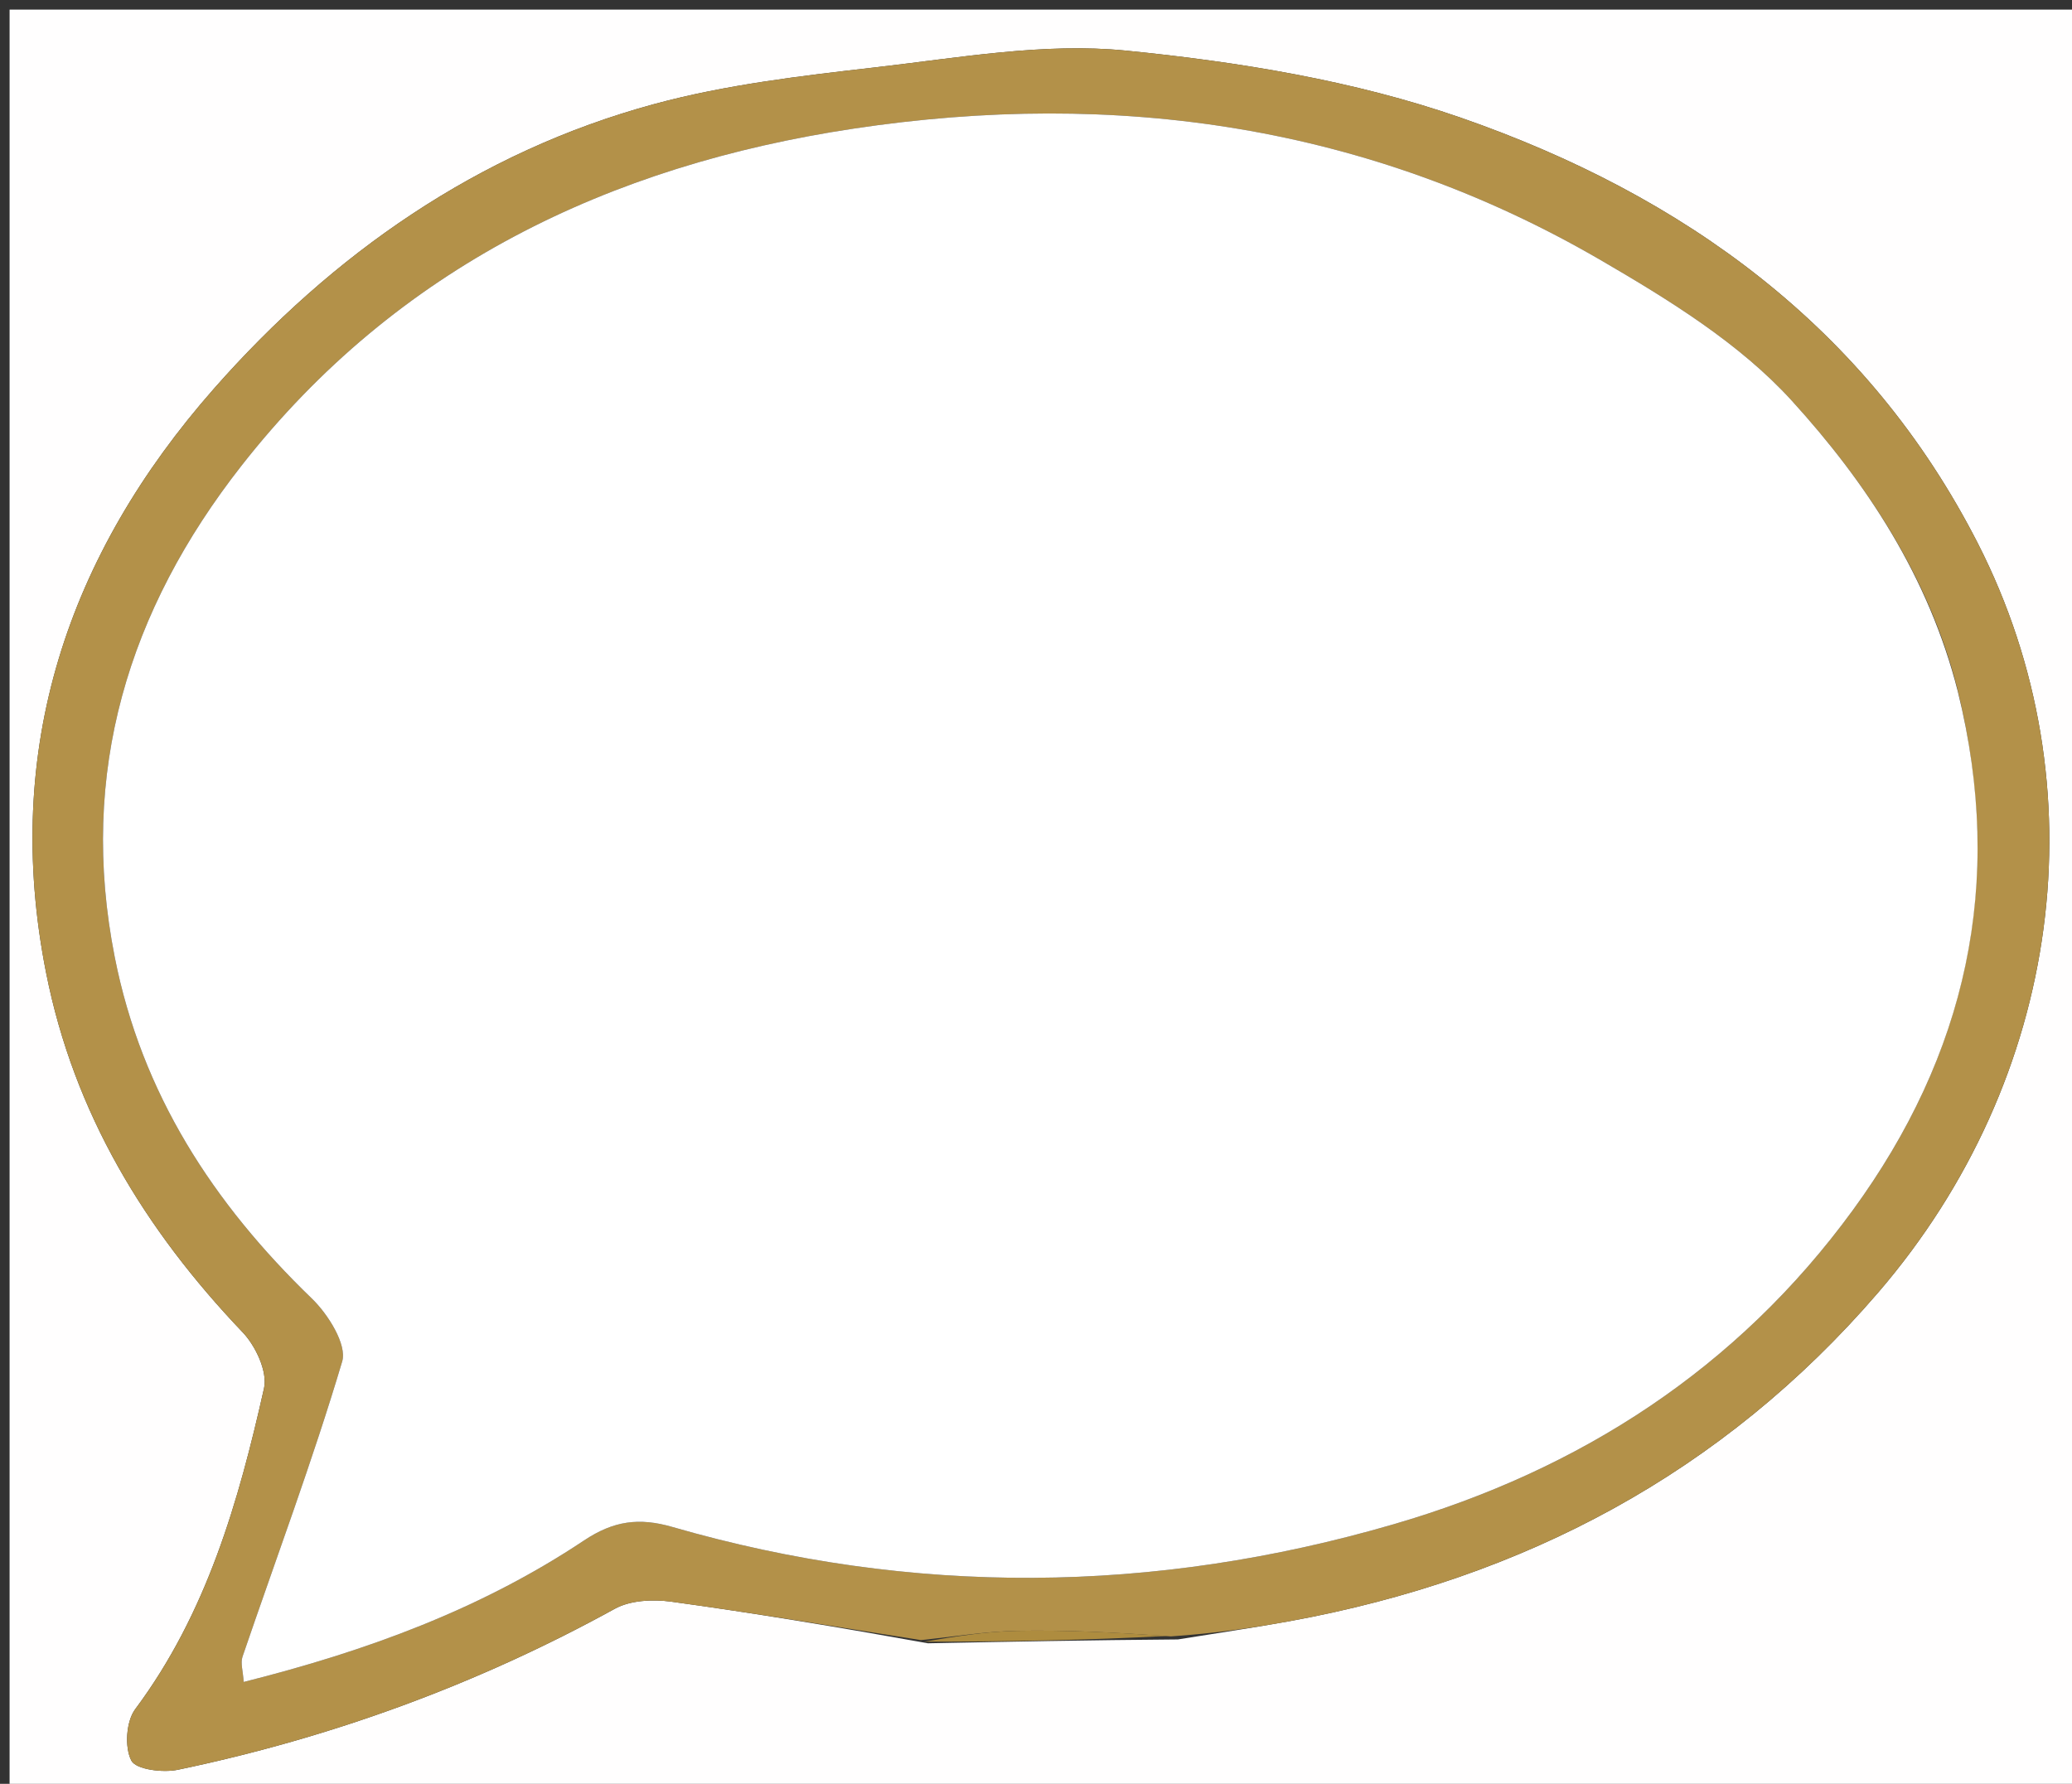
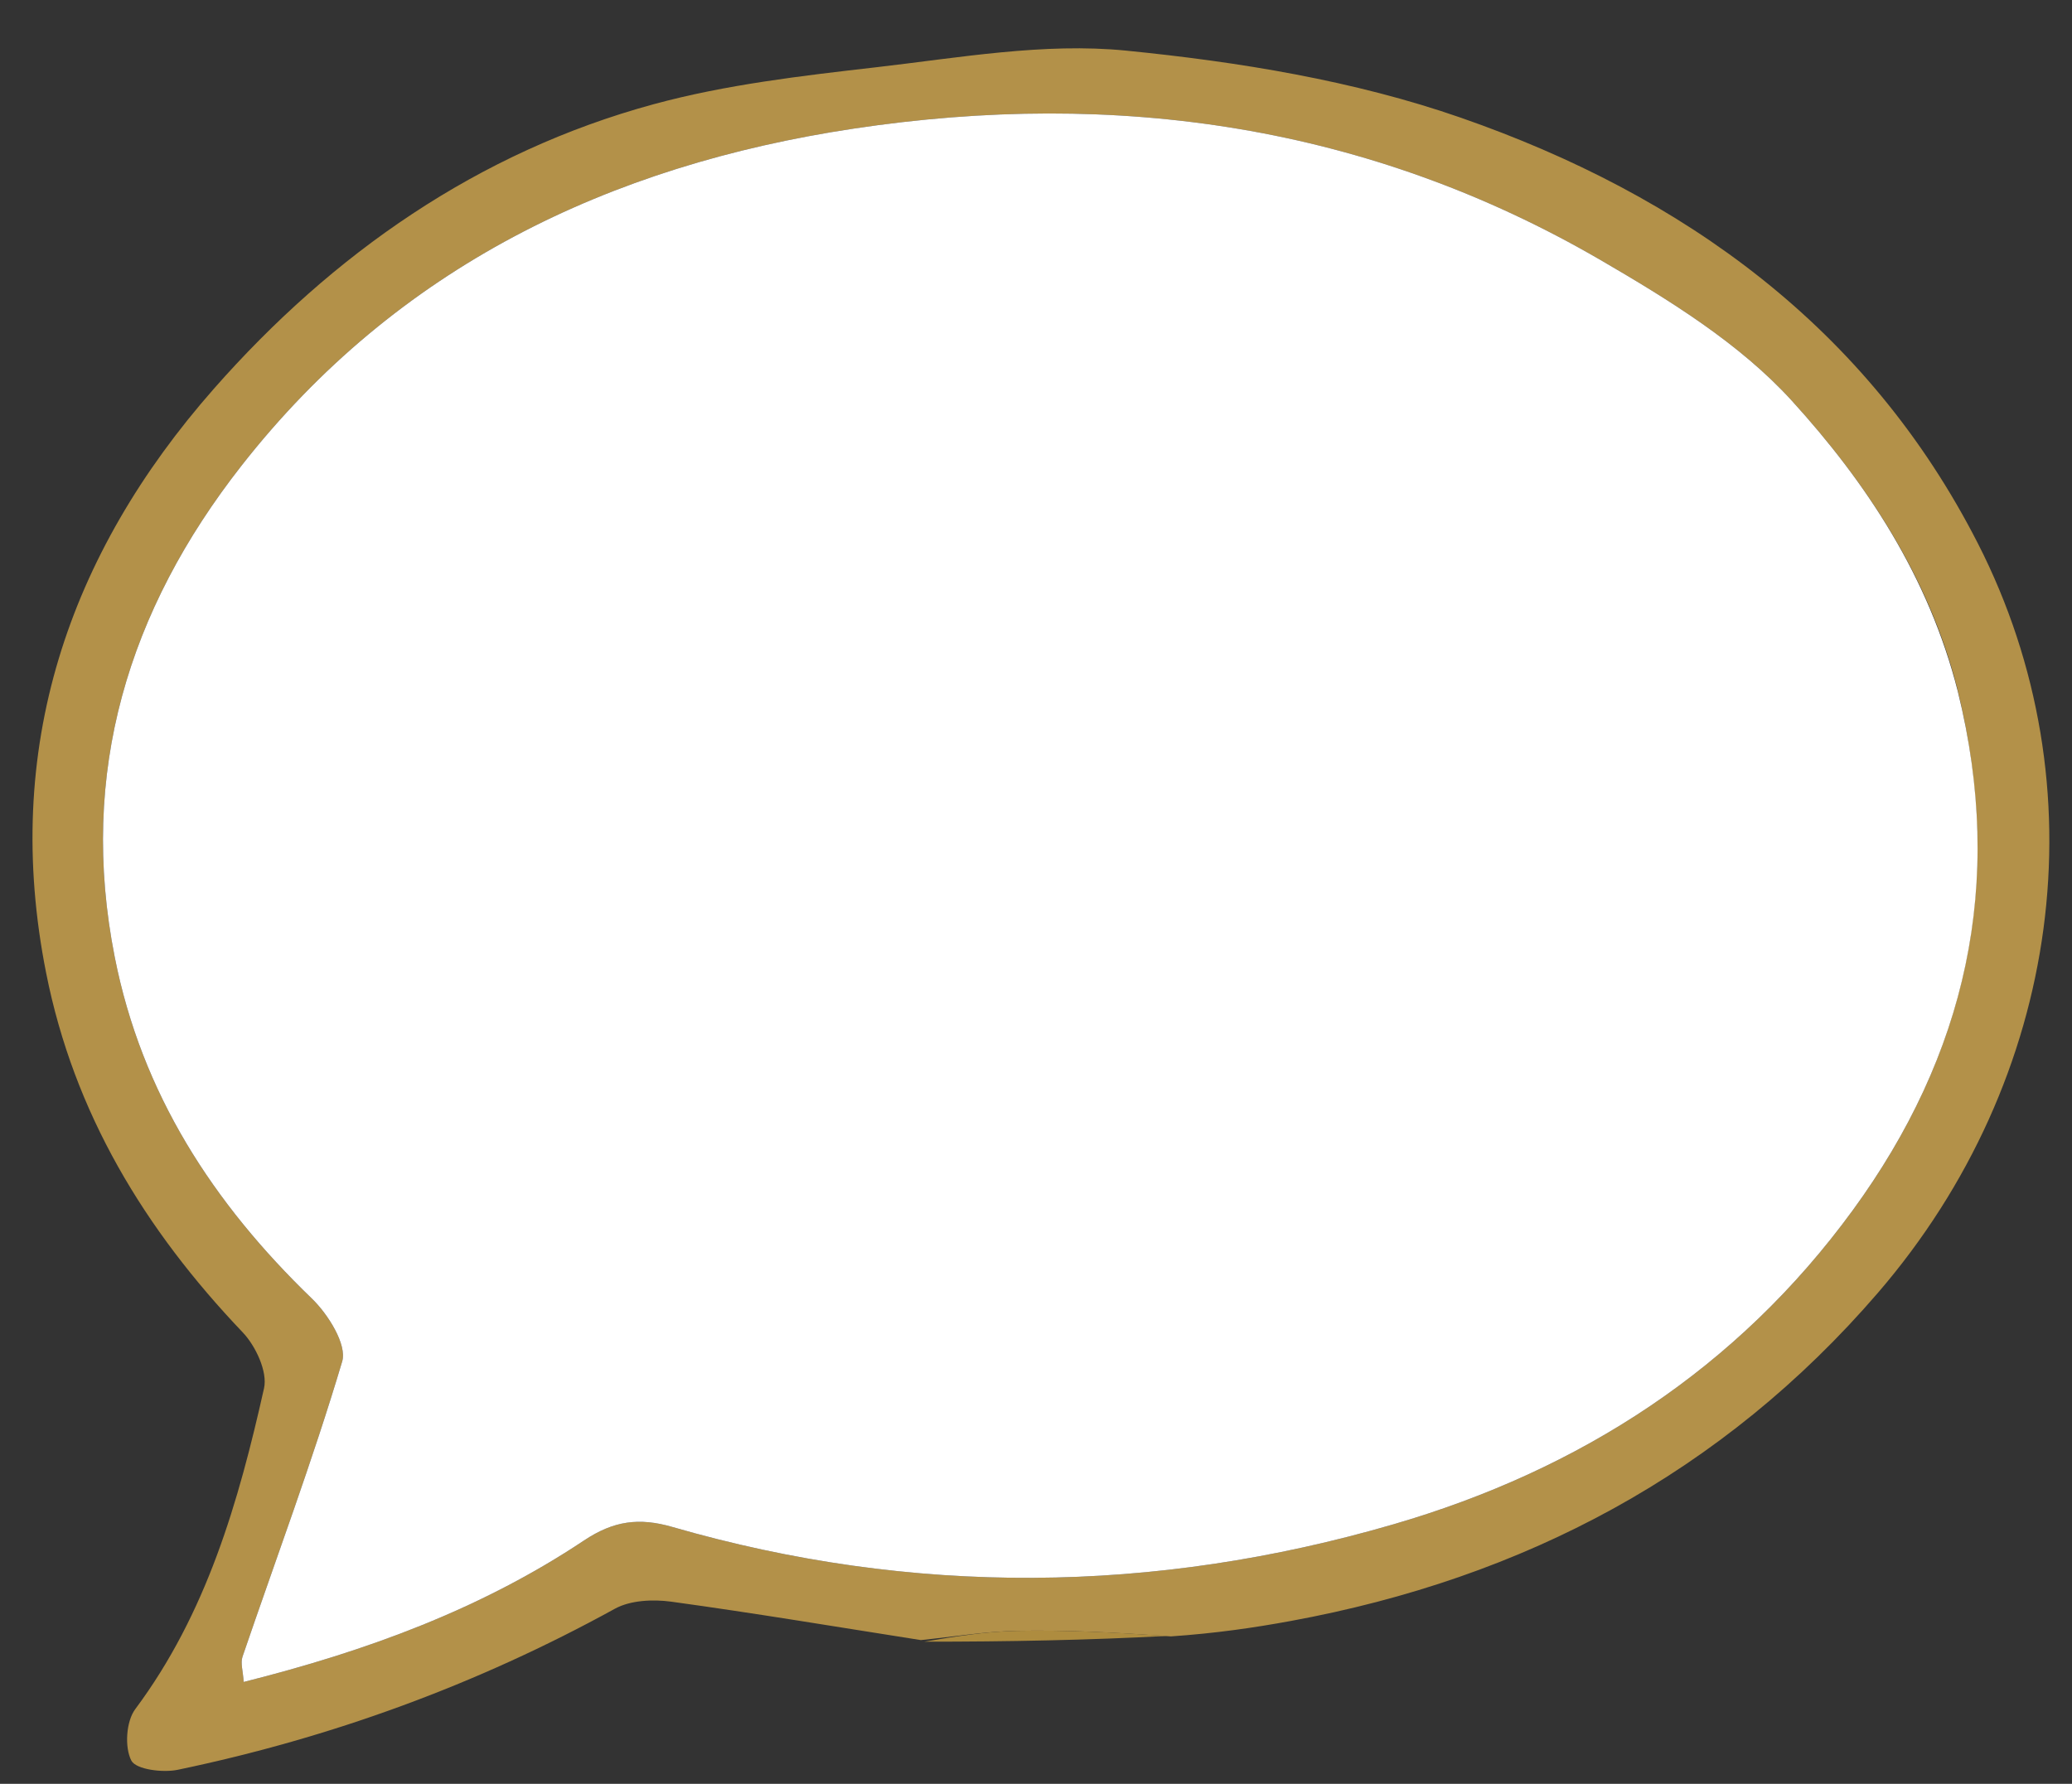
<svg xmlns="http://www.w3.org/2000/svg" version="1.1" id="Layer_1" x="0px" y="0px" width="100%" viewBox="0 0 216 186" enable-background="new 0 0 216 186" xml:space="preserve">
  <rect x="0" y="0" width="216" height="186" fill="#333333" stroke="none" />
-   <path fill="#FFFEFE" opacity="1" stroke="none" d=" M1,91   C1,60.667 1,30.833 1,1   C73,1 145,1 217,1   C217,63 217,125 217,187   C145,187 73,187 1,187   C1,155.167 1,123.333 1,91  M122.793,170.945   C126.719,170.307 130.658,169.737 134.569,169.019   C158.852,164.561 179.574,153.611 195.775,134.795   C214.996,112.471 219.087,81.942 206.191,56.668   C194.694,34.138 175.476,20.344 152.302,12.278   C141.175,8.405 129.163,6.449 117.387,5.278   C108.83,4.427 99.973,6.023 91.306,7.017   C83.542,7.908 75.678,8.82 68.166,10.86   C49.822,15.842 34.644,26.503 22.302,40.528   C7.084,57.821 0.182,78.106 4.805,101.429   C7.712,116.098 15.103,128.227 25.299,138.923   C26.655,140.346 27.911,143.034 27.524,144.757   C24.87,156.599 21.547,168.222 14.097,178.216   C13.146,179.492 12.974,182.181 13.689,183.575   C14.168,184.509 16.967,184.864 18.532,184.537   C34.538,181.198 49.74,175.647 64.096,167.747   C65.721,166.853 68.075,166.747 69.99,167.01   C78.678,168.201 87.329,169.654 96.74,171.347   C105.143,171.181 113.545,171.015 122.793,170.945  z" />
  <path fill="#B39149" opacity="1" stroke="none" d=" M95.994,171.013   C87.329,169.654 78.678,168.201 69.99,167.01   C68.075,166.747 65.721,166.853 64.096,167.747   C49.74,175.647 34.538,181.198 18.532,184.537   C16.967,184.864 14.168,184.509 13.689,183.575   C12.974,182.181 13.146,179.492 14.097,178.216   C21.547,168.222 24.87,156.599 27.524,144.757   C27.911,143.034 26.655,140.346 25.299,138.923   C15.103,128.227 7.712,116.098 4.805,101.429   C0.182,78.106 7.084,57.821 22.302,40.528   C34.644,26.503 49.822,15.842 68.166,10.86   C75.678,8.82 83.542,7.908 91.306,7.017   C99.973,6.023 108.83,4.427 117.387,5.278   C129.163,6.449 141.175,8.405 152.302,12.278   C175.476,20.344 194.694,34.138 206.191,56.668   C219.087,81.942 214.996,112.471 195.775,134.795   C179.574,153.611 158.852,164.561 134.569,169.019   C130.658,169.737 126.719,170.307 122.06,170.629   C116.233,170.207 111.137,169.953 106.047,170.047   C102.691,170.11 99.345,170.674 95.994,171.013  M204.015,71.676   C201.053,60.121 194.552,50.314 186.797,41.79   C181.348,35.801 173.989,31.266 166.875,27.127   C142.676,13.05 116.397,9.284 88.994,13.411   C63.501,17.25 41.398,27.847 25.175,48.557   C13.381,63.614 8.158,80.554 11.962,99.799   C14.779,114.055 22.225,125.476 32.518,135.409   C34.205,137.037 36.193,140.211 35.671,141.965   C32.583,152.337 28.781,162.496 25.28,172.747   C25.055,173.408 25.335,174.241 25.403,175.378   C38.25,172.152 50.169,167.77 60.873,160.632   C63.967,158.568 66.626,158.216 70.085,159.216   C95.163,166.464 120.317,166.211 145.292,158.932   C164.723,153.27 181.107,142.703 193.147,126.192   C204.926,110.041 209.062,92.146 204.015,71.676  z" />
  <path fill="#AE8C3F" opacity="1" stroke="none" d=" M96.367,171.18   C99.345,170.674 102.691,170.11 106.047,170.047   C111.137,169.953 116.233,170.207 121.638,170.581   C113.545,171.015 105.143,171.181 96.367,171.18  z" />
  <path fill="#FFFFFF" opacity="1" stroke="none" d=" M204.092,72.082   C209.062,92.146 204.926,110.041 193.147,126.192   C181.107,142.703 164.723,153.27 145.292,158.932   C120.317,166.211 95.163,166.464 70.085,159.216   C66.626,158.216 63.967,158.568 60.873,160.632   C50.169,167.77 38.25,172.152 25.403,175.378   C25.335,174.241 25.055,173.408 25.28,172.747   C28.781,162.496 32.583,152.337 35.671,141.965   C36.193,140.211 34.205,137.037 32.518,135.409   C22.225,125.476 14.779,114.055 11.962,99.799   C8.158,80.554 13.381,63.614 25.175,48.557   C41.398,27.847 63.501,17.25 88.994,13.411   C116.397,9.284 142.676,13.05 166.875,27.127   C173.989,31.266 181.348,35.801 186.797,41.79   C194.552,50.314 201.053,60.121 204.092,72.082  z" />
</svg>